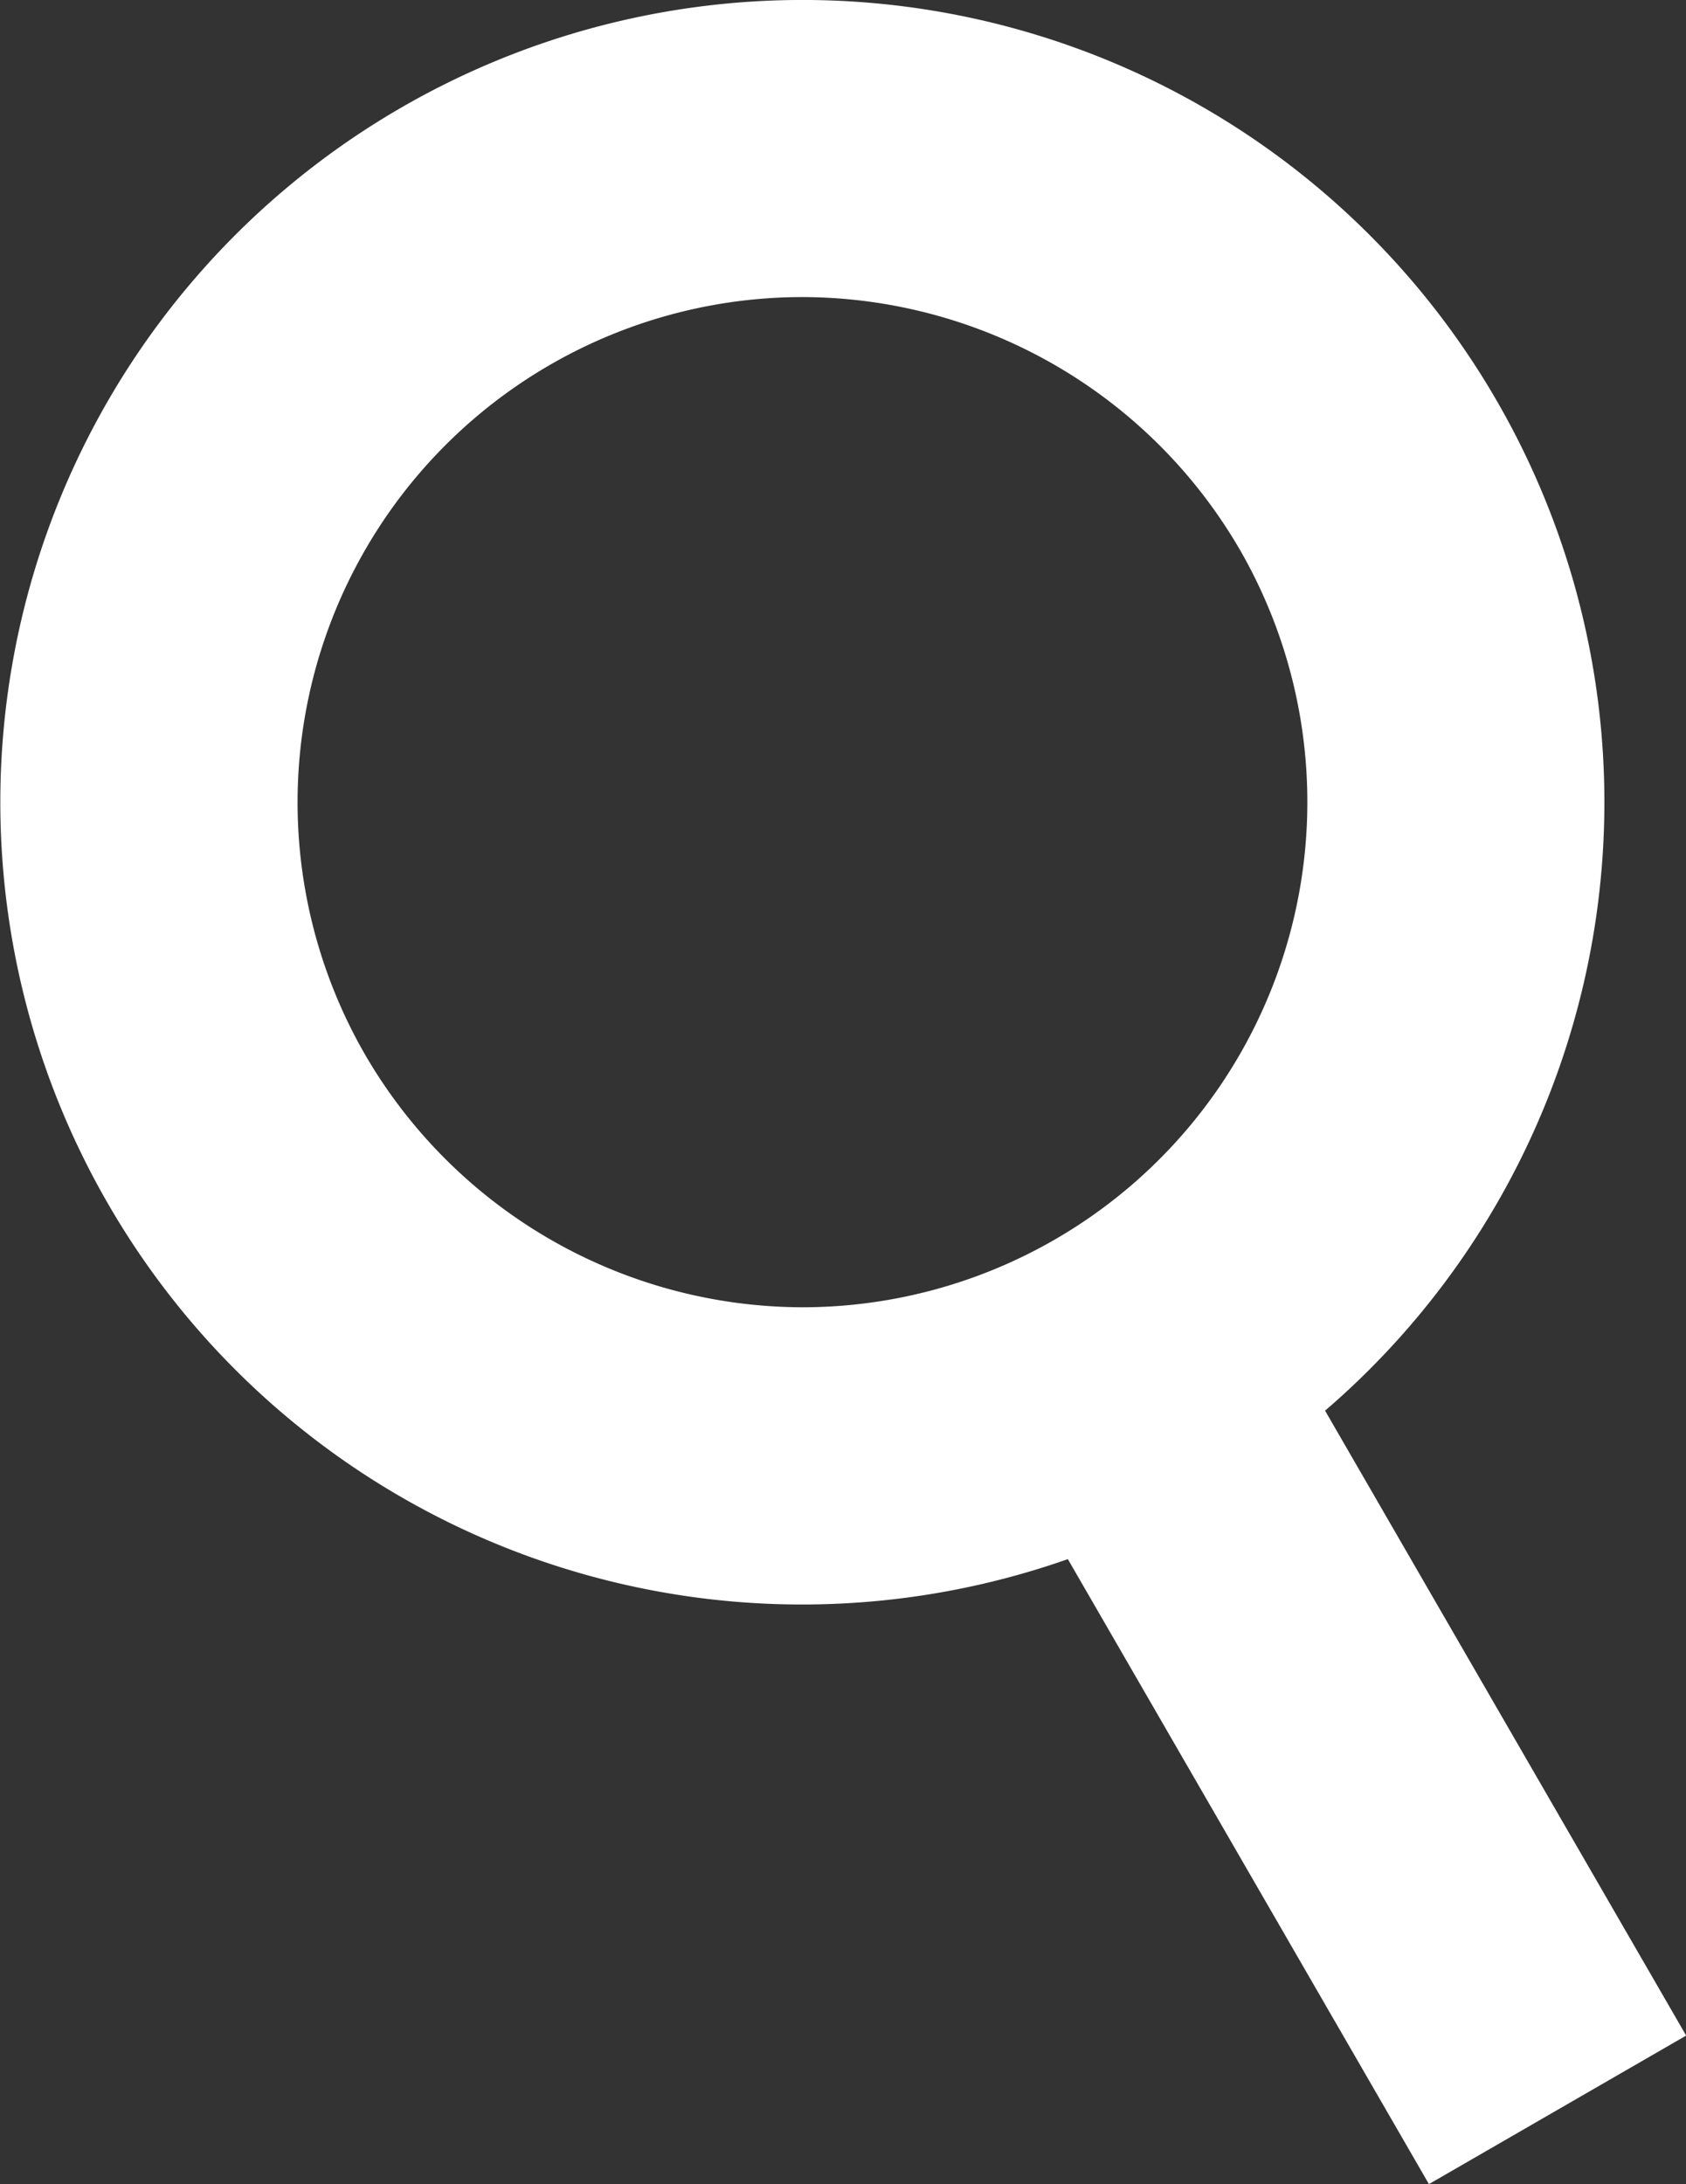
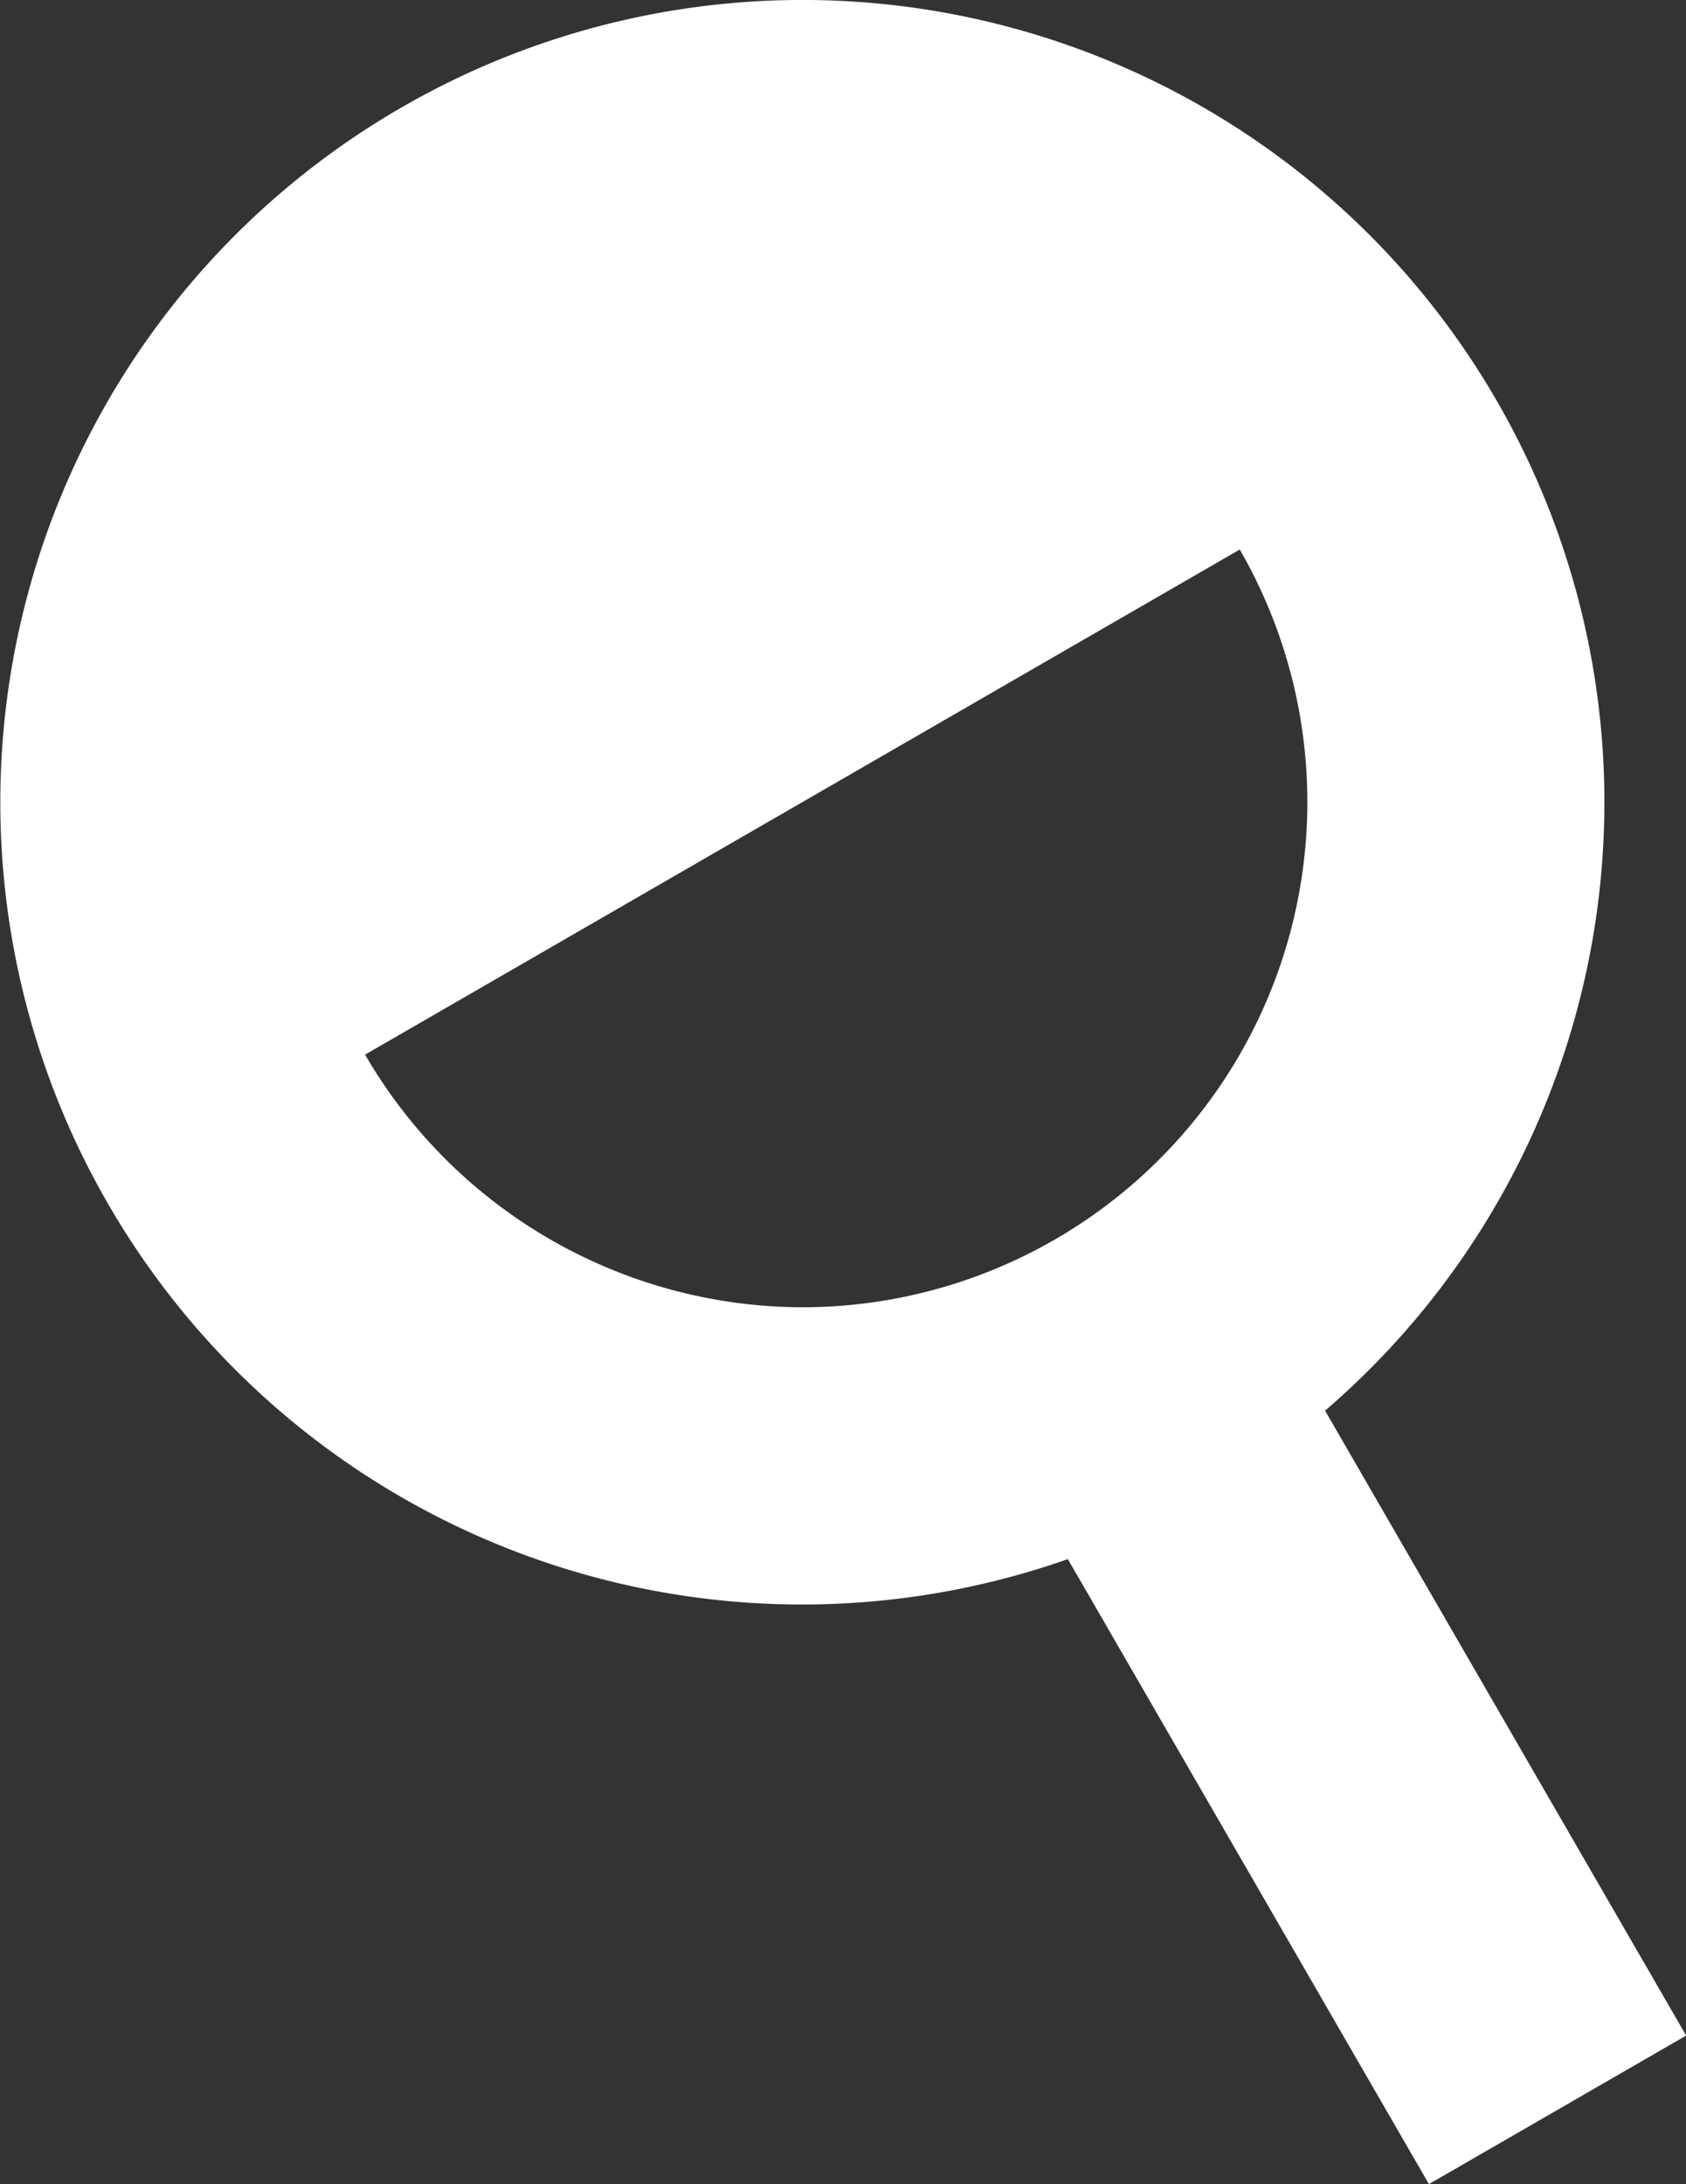
<svg xmlns="http://www.w3.org/2000/svg" width="21.479" height="27.822" viewBox="0 0 21.479 27.822">
  <rect x="0" y="0" width="21.479" height="27.822" fill="#333333" stroke="none" />
-   <path id="search-svgrepo-com" d="M26.068,1.37a10.218,10.218,0,0,0-3.74,13.958,10.209,10.209,0,0,0,12.231,4.532l4.6,7.961,3.277-1.892-4.6-7.96A10.22,10.22,0,0,0,40.026,5.11,10.214,10.214,0,0,0,26.068,1.37ZM36.749,7a6.436,6.436,0,0,1-5.564,9.652,6.459,6.459,0,0,1-5.579-3.218A6.436,6.436,0,0,1,31.17,3.784,6.459,6.459,0,0,1,36.749,7Z" transform="translate(-20.955)" fill="#fff" />
+   <path id="search-svgrepo-com" d="M26.068,1.37a10.218,10.218,0,0,0-3.74,13.958,10.209,10.209,0,0,0,12.231,4.532l4.6,7.961,3.277-1.892-4.6-7.96A10.22,10.22,0,0,0,40.026,5.11,10.214,10.214,0,0,0,26.068,1.37ZM36.749,7a6.436,6.436,0,0,1-5.564,9.652,6.459,6.459,0,0,1-5.579-3.218Z" transform="translate(-20.955)" fill="#fff" />
</svg>